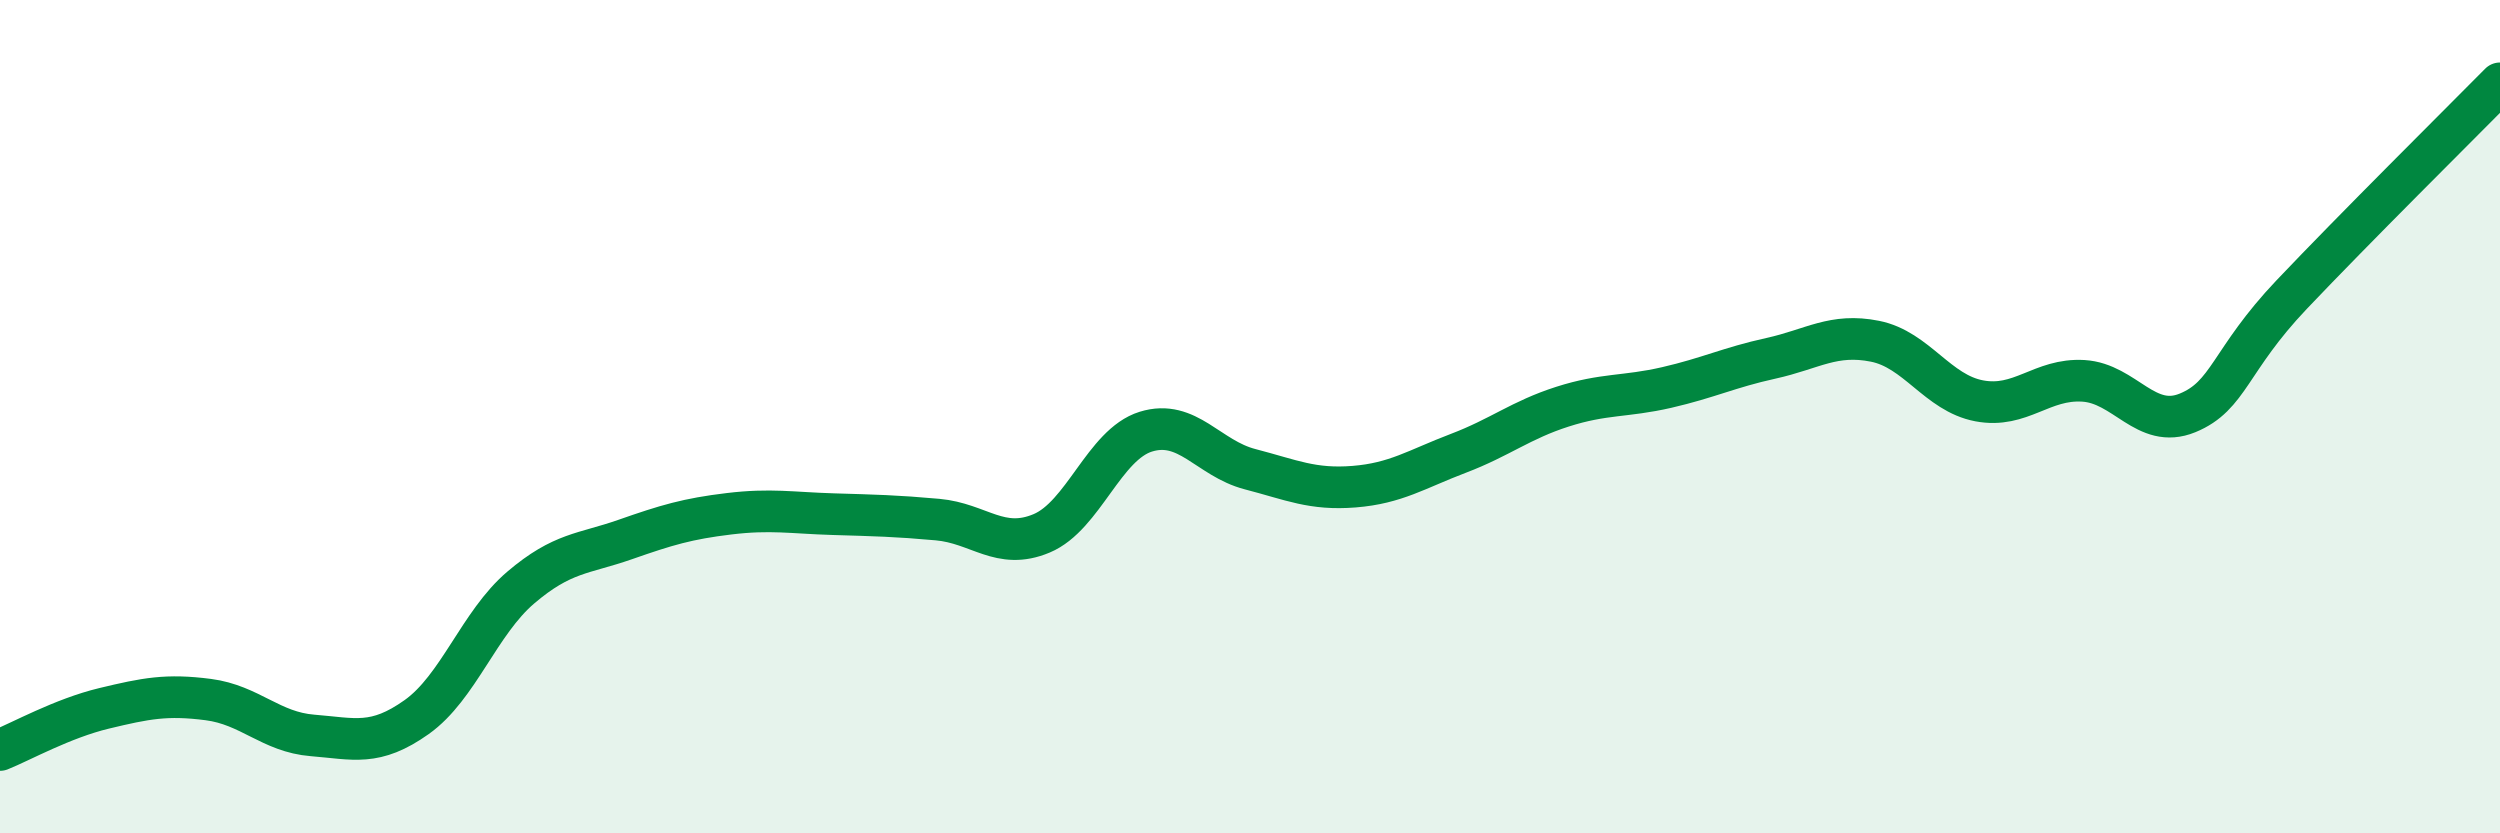
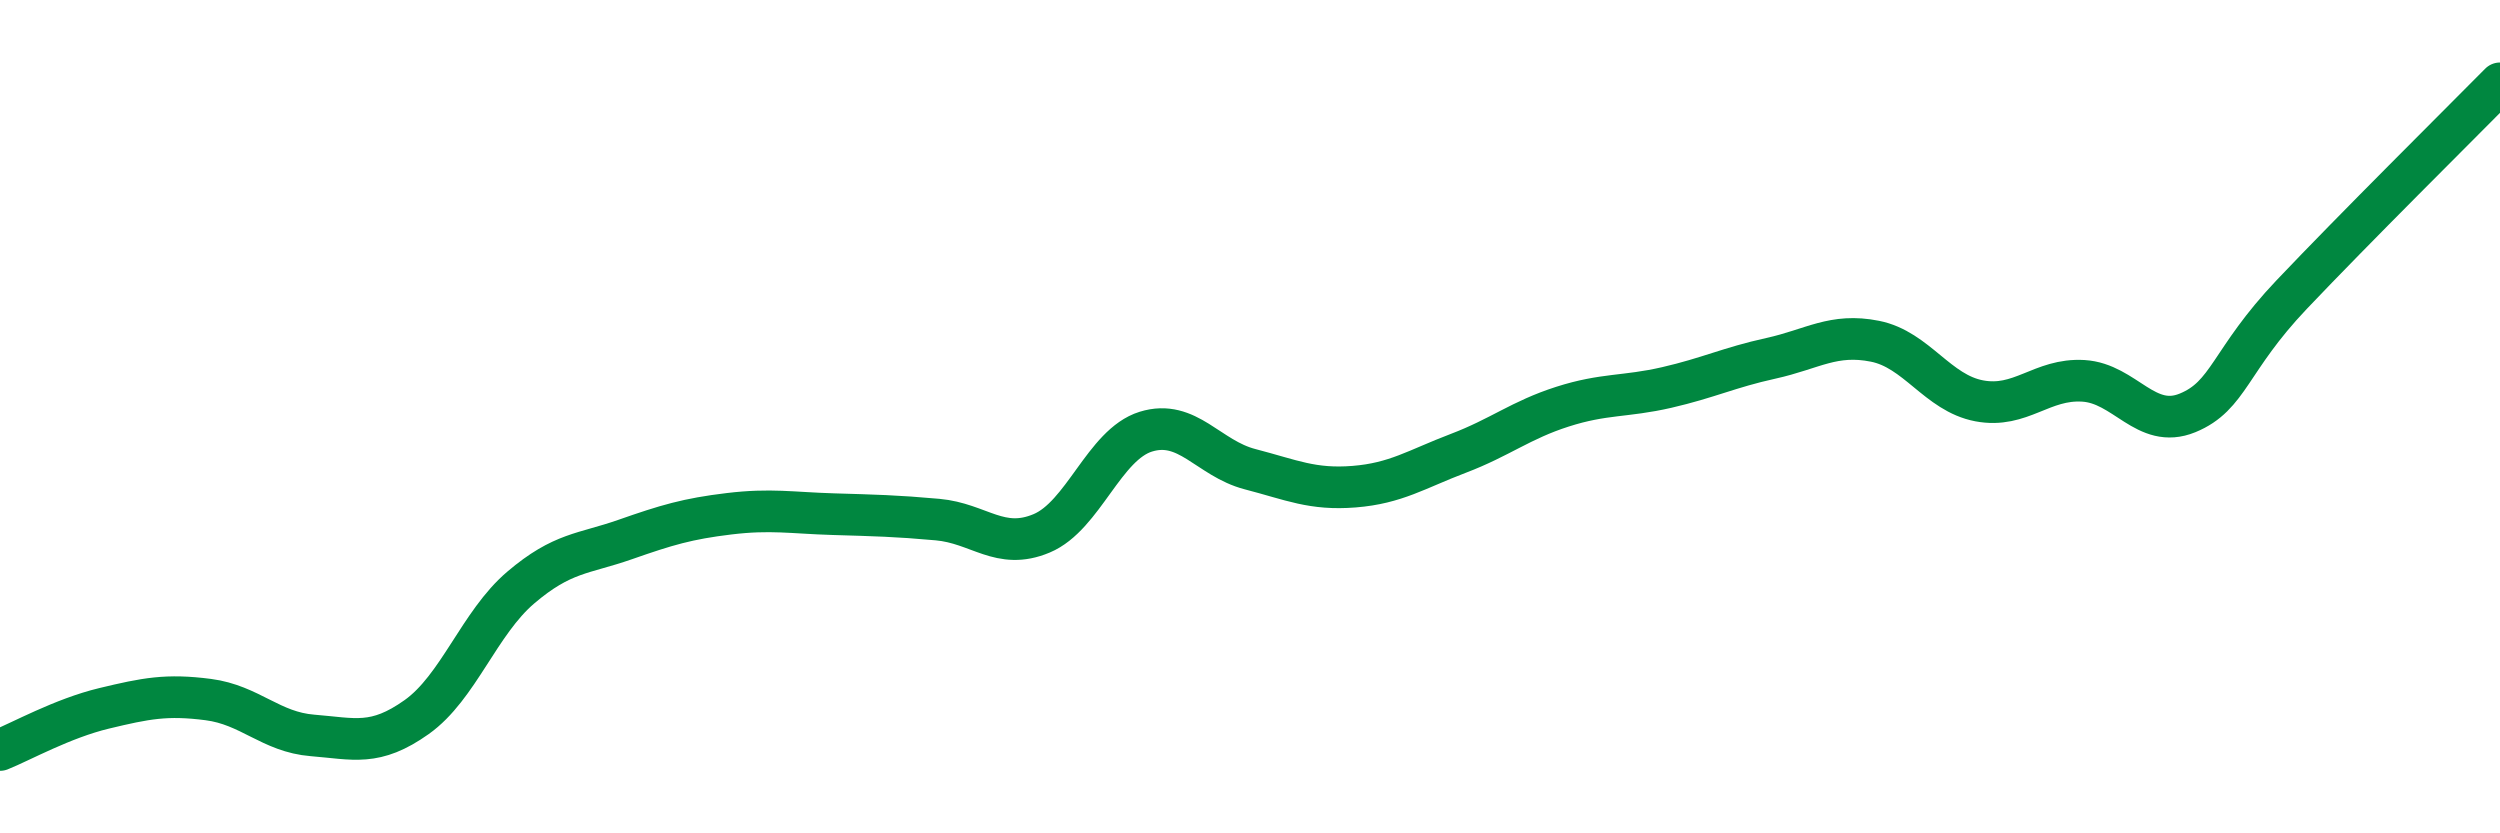
<svg xmlns="http://www.w3.org/2000/svg" width="60" height="20" viewBox="0 0 60 20">
-   <path d="M 0,18 C 0.5,17.8 1.5,17.24 2.5,17 C 3.5,16.76 4,16.66 5,16.79 C 6,16.92 6.5,17.57 7.5,17.65 C 8.5,17.73 9,17.92 10,17.21 C 11,16.5 11.5,14.95 12.5,14.1 C 13.5,13.25 14,13.3 15,12.95 C 16,12.6 16.5,12.45 17.5,12.33 C 18.5,12.21 19,12.31 20,12.34 C 21,12.37 21.5,12.38 22.5,12.47 C 23.5,12.56 24,13.22 25,12.8 C 26,12.38 26.5,10.67 27.5,10.36 C 28.5,10.05 29,11 30,11.26 C 31,11.52 31.5,11.76 32.5,11.68 C 33.5,11.6 34,11.26 35,10.88 C 36,10.5 36.5,10.08 37.5,9.76 C 38.5,9.44 39,9.53 40,9.3 C 41,9.07 41.5,8.82 42.5,8.6 C 43.5,8.38 44,7.99 45,8.19 C 46,8.39 46.5,9.43 47.5,9.62 C 48.5,9.81 49,9.08 50,9.14 C 51,9.2 51.5,10.32 52.5,9.91 C 53.5,9.5 53.5,8.65 55,7.07 C 56.5,5.49 59,3.01 60,2L60 20L0 20Z" fill="#008740" opacity="0.1" stroke-linecap="round" stroke-linejoin="round" />
  <path d="M 0,18 C 0.5,17.8 1.5,17.24 2.5,17 C 3.5,16.76 4,16.66 5,16.79 C 6,16.92 6.5,17.57 7.5,17.65 C 8.5,17.73 9,17.92 10,17.21 C 11,16.5 11.5,14.95 12.5,14.1 C 13.5,13.25 14,13.3 15,12.95 C 16,12.6 16.5,12.45 17.5,12.33 C 18.5,12.21 19,12.31 20,12.34 C 21,12.37 21.5,12.38 22.5,12.47 C 23.5,12.56 24,13.22 25,12.8 C 26,12.38 26.5,10.67 27.5,10.36 C 28.5,10.05 29,11 30,11.26 C 31,11.52 31.5,11.76 32.5,11.68 C 33.5,11.6 34,11.26 35,10.88 C 36,10.5 36.5,10.08 37.5,9.76 C 38.5,9.44 39,9.53 40,9.3 C 41,9.07 41.5,8.82 42.5,8.6 C 43.5,8.38 44,7.99 45,8.19 C 46,8.39 46.5,9.43 47.5,9.62 C 48.5,9.81 49,9.08 50,9.14 C 51,9.2 51.5,10.32 52.5,9.91 C 53.5,9.5 53.5,8.65 55,7.07 C 56.5,5.49 59,3.01 60,2" stroke="#008740" stroke-width="1" fill="none" stroke-linecap="round" stroke-linejoin="round" />
</svg>